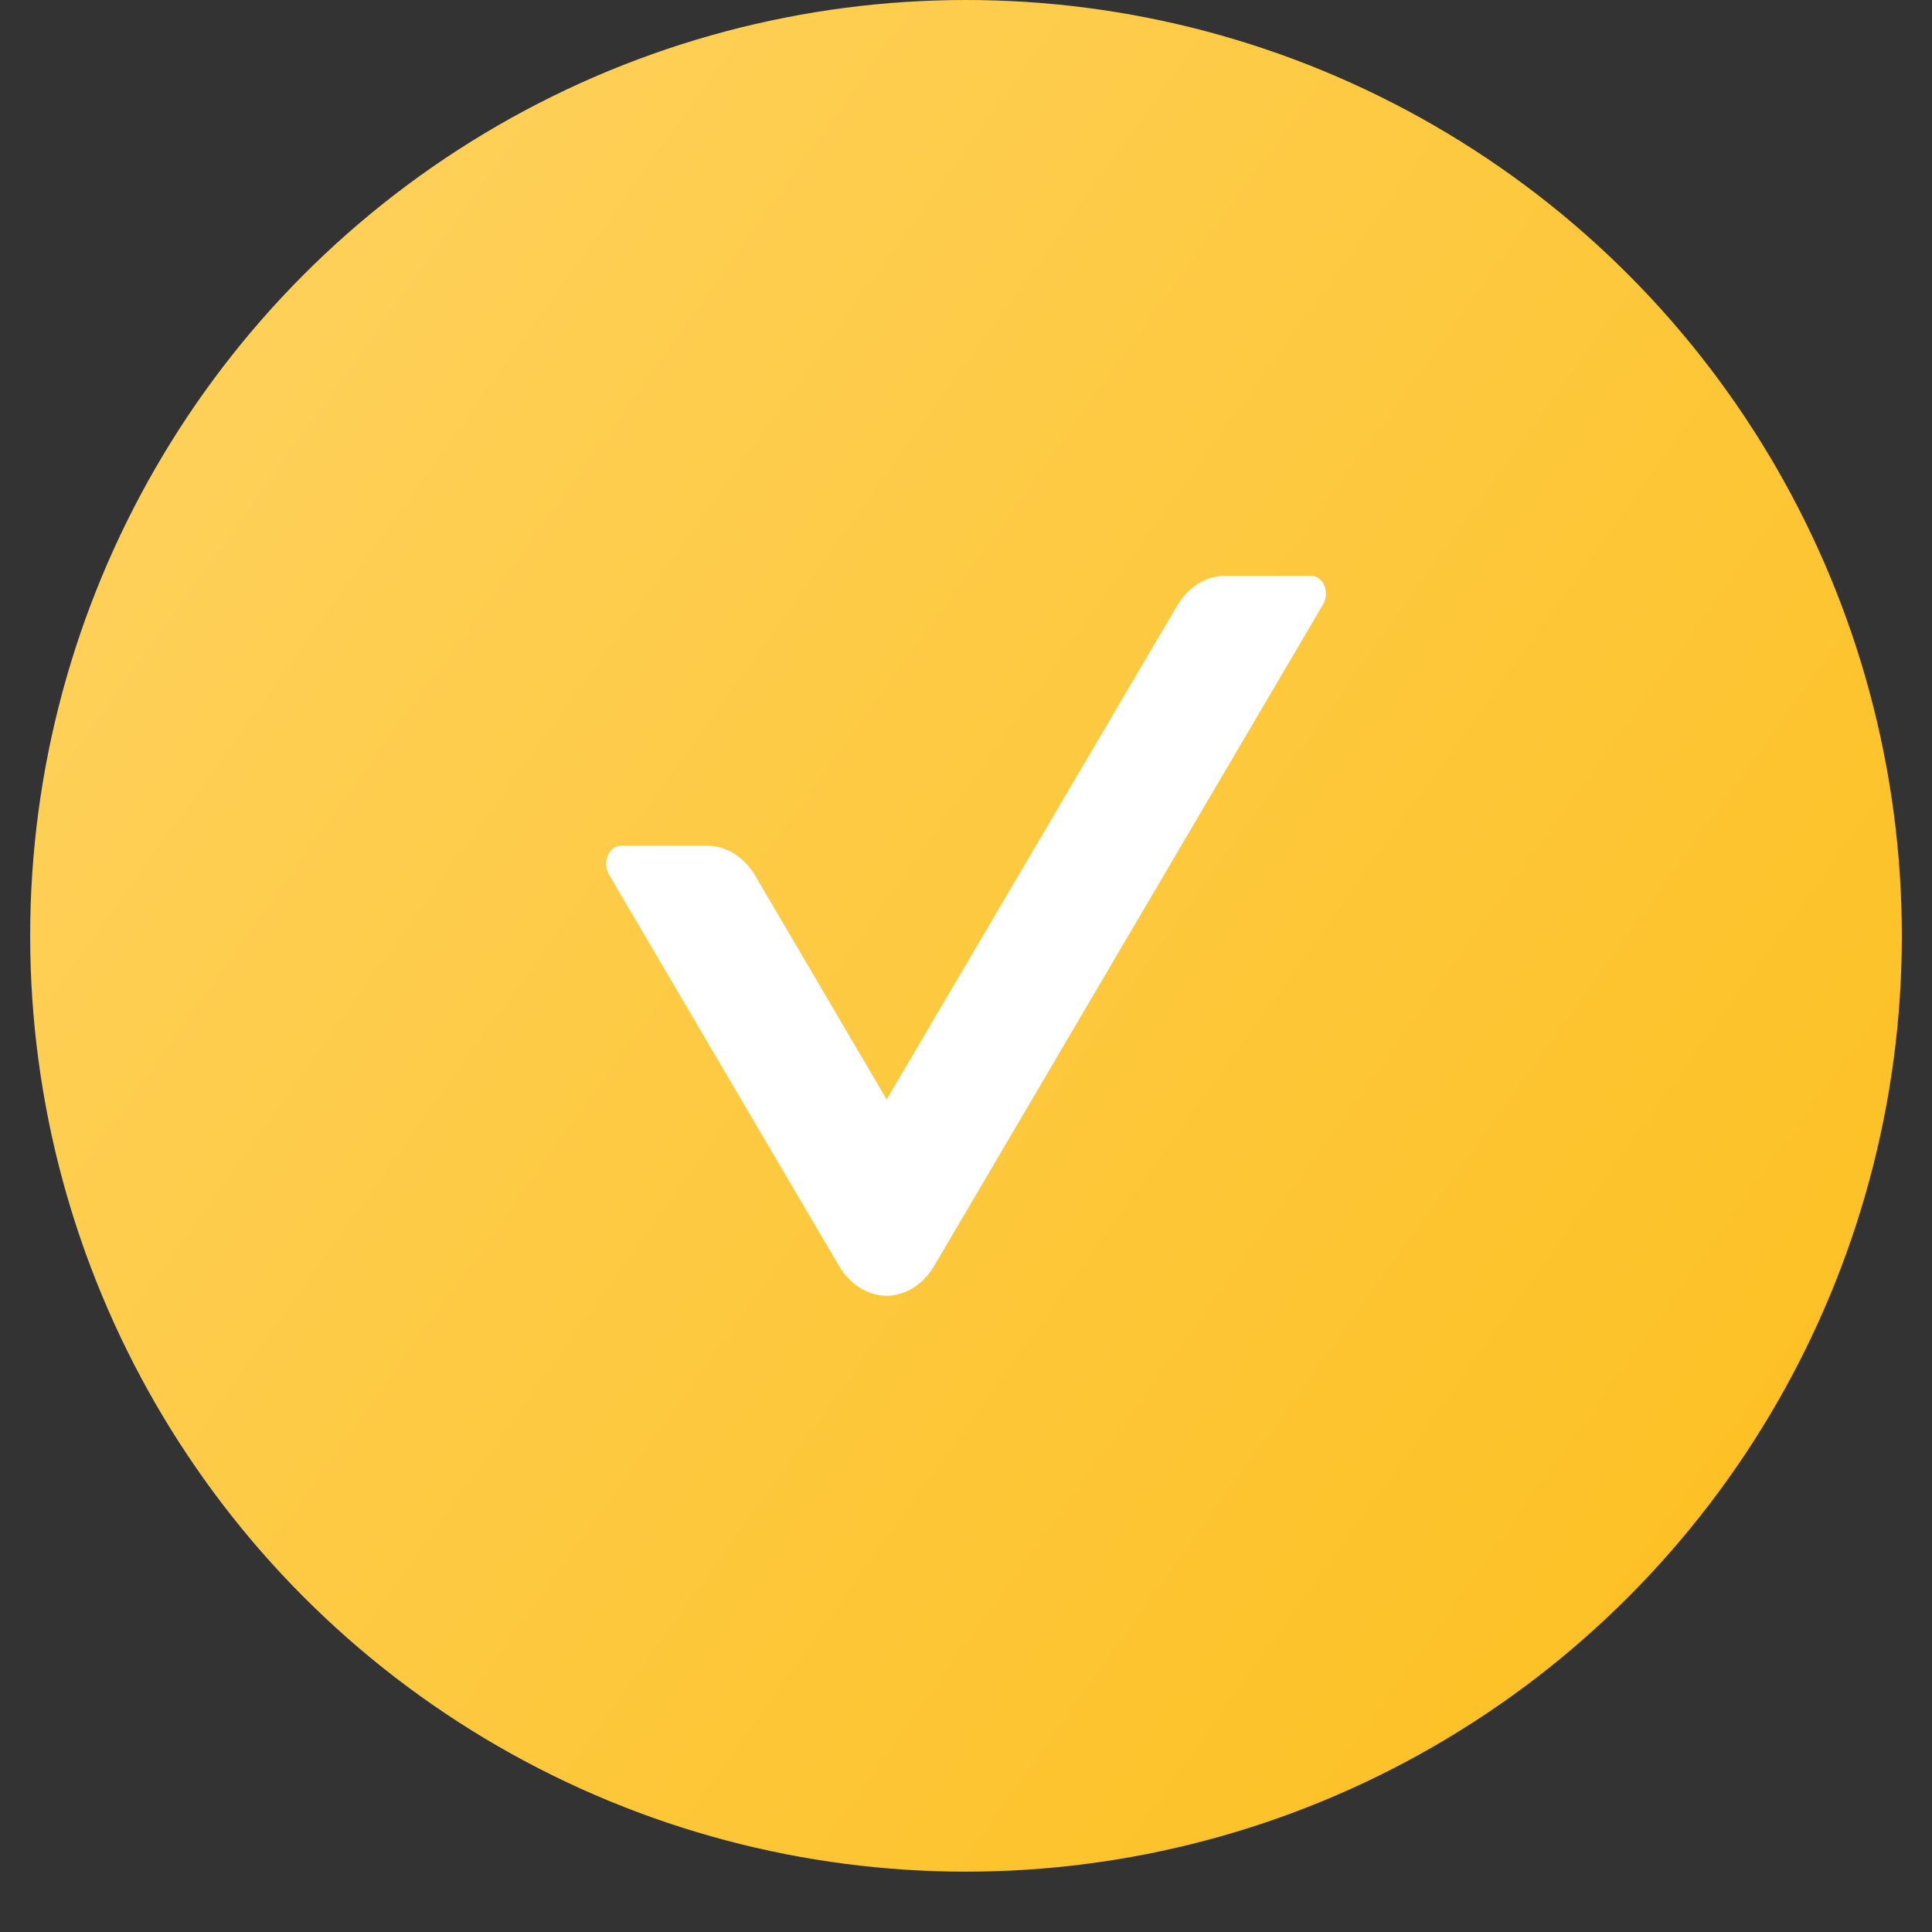
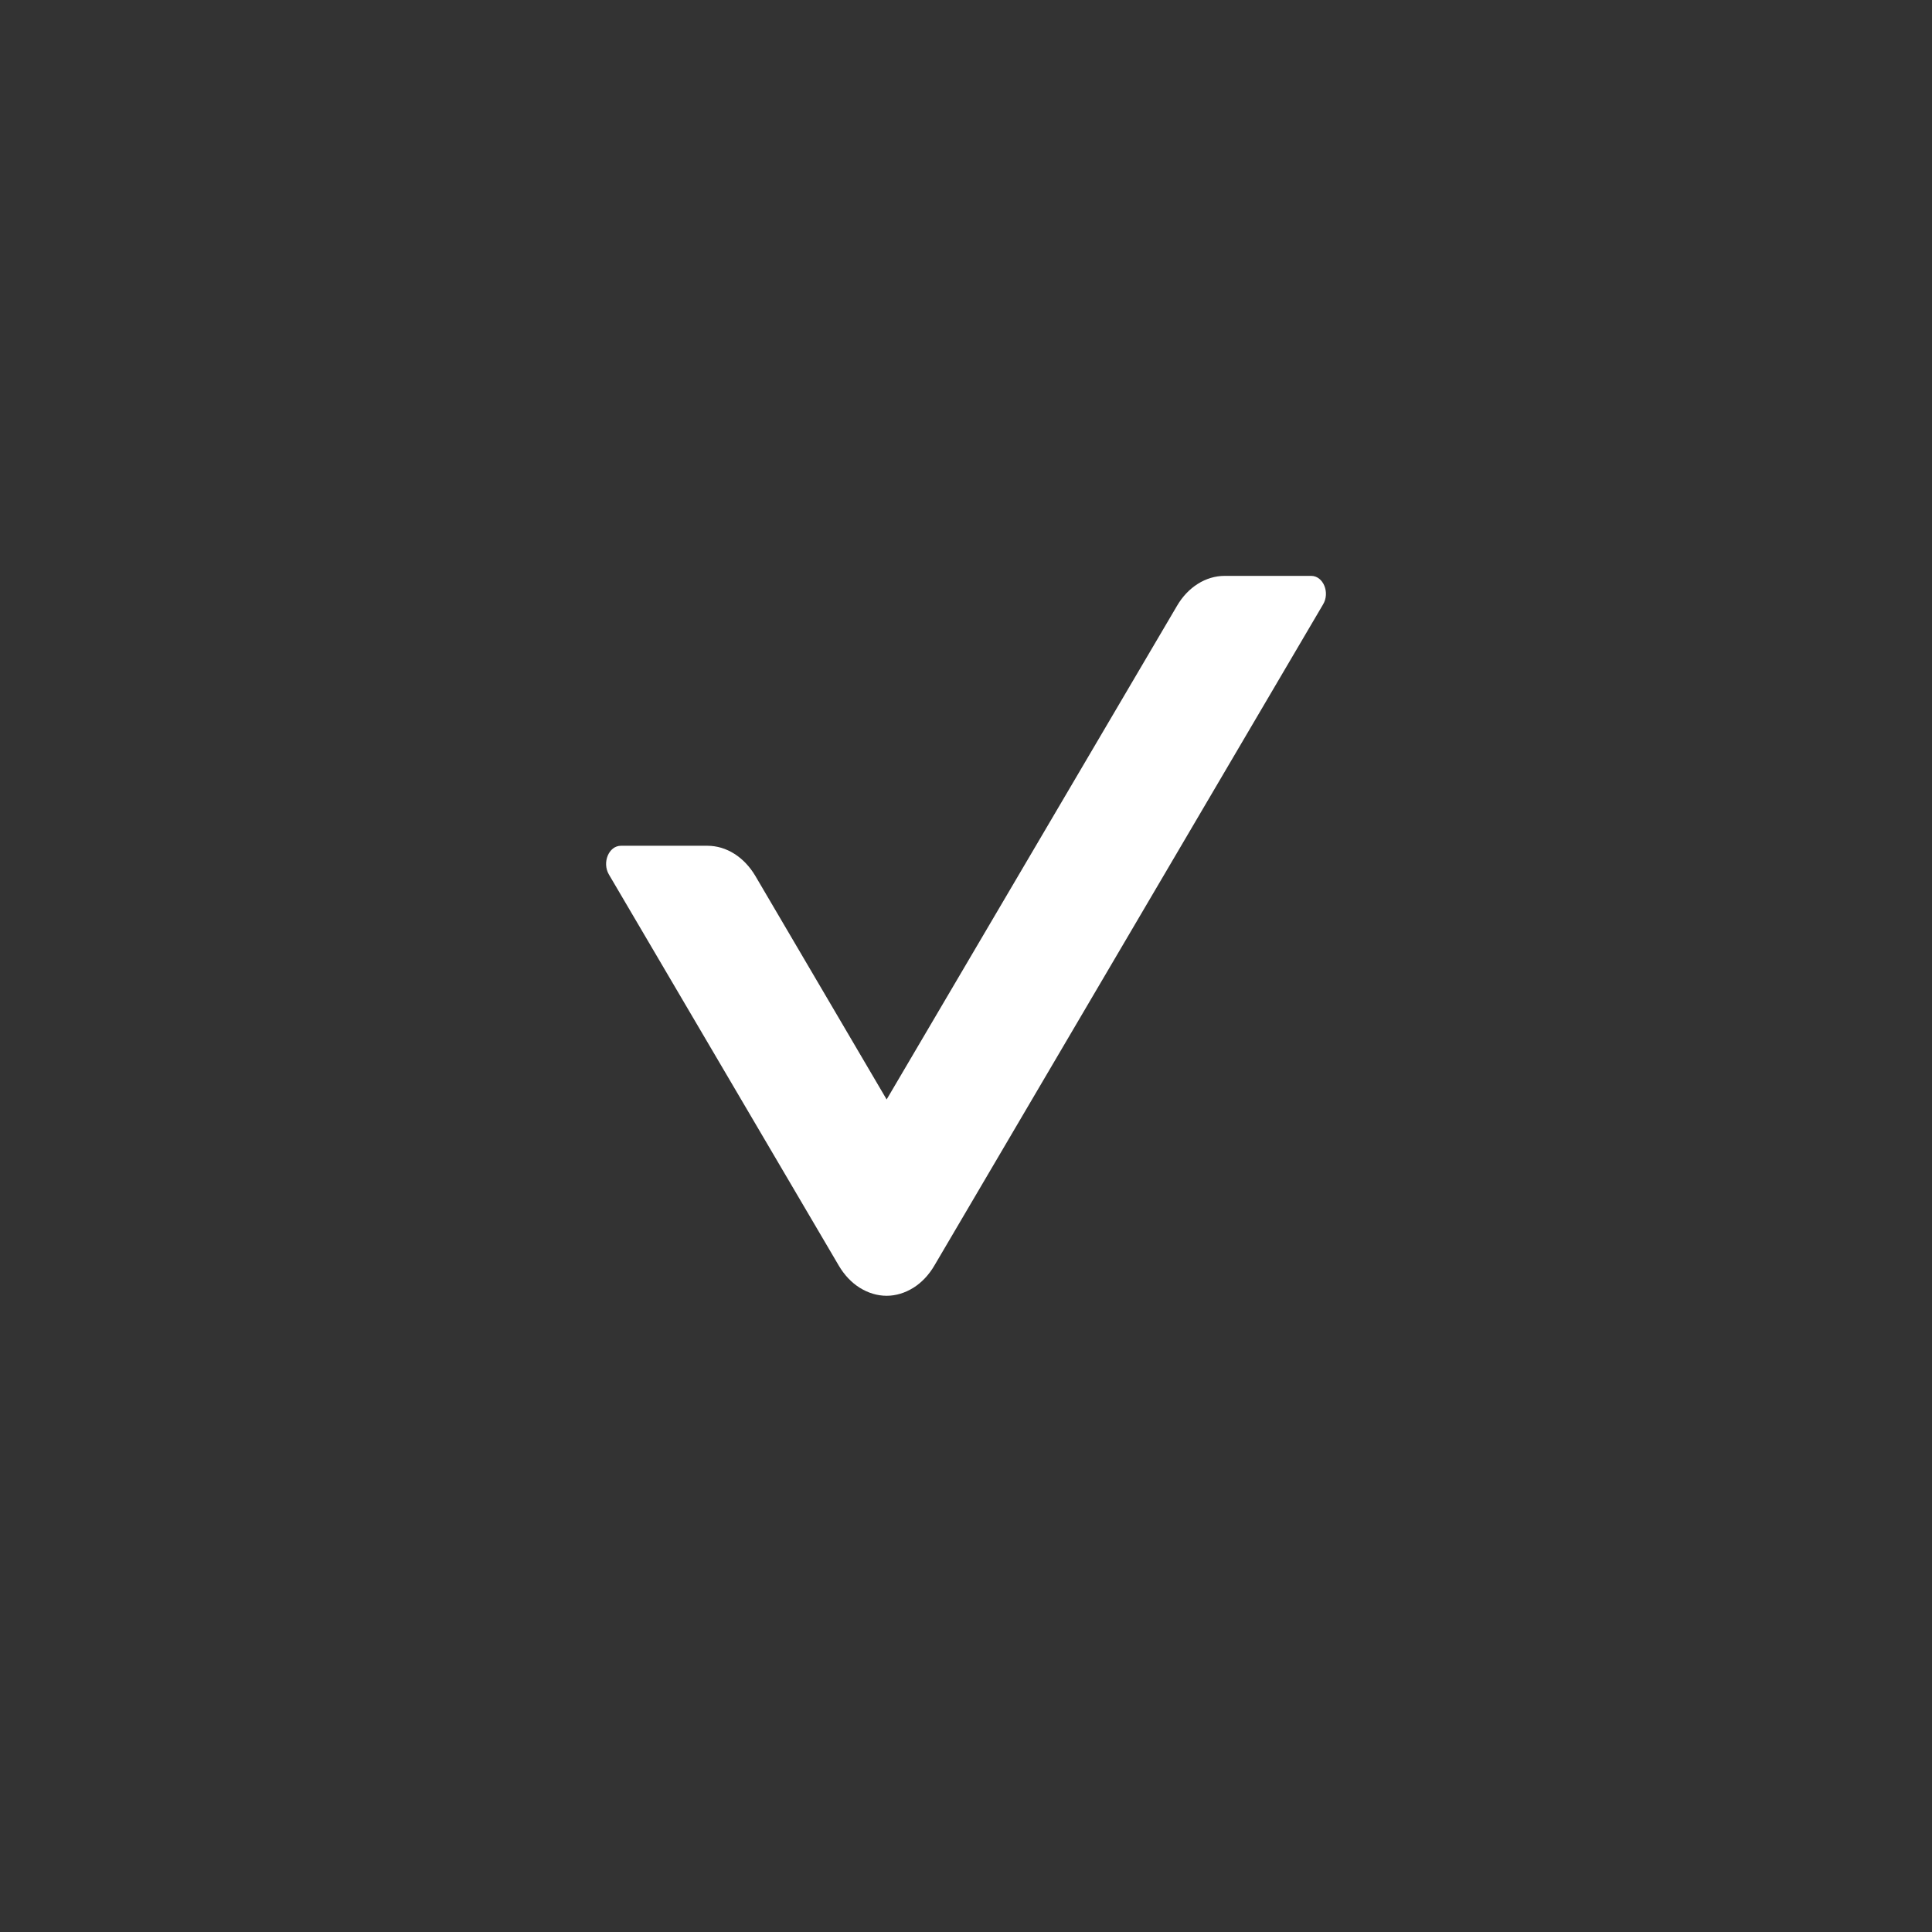
<svg xmlns="http://www.w3.org/2000/svg" width="13" height="13" viewBox="0 0 13 13" fill="none">
  <rect x="0" y="0" width="13" height="13" fill="#333333" stroke="none" />
-   <circle cx="6.5" cy="6.297" r="6.297" fill="url(#paint0_linear_342_1180)" />
  <path d="M8.823 3.875H8.24C8.114 3.875 7.993 3.95 7.919 4.078L5.966 7.398L5.082 5.893C5.007 5.767 4.888 5.691 4.76 5.691H4.178C4.097 5.691 4.05 5.803 4.097 5.884L5.644 8.516C5.681 8.579 5.729 8.63 5.785 8.665C5.841 8.7 5.903 8.719 5.966 8.719C6.028 8.719 6.09 8.7 6.146 8.665C6.202 8.63 6.25 8.579 6.287 8.516L8.902 4.068C8.951 3.988 8.904 3.875 8.823 3.875Z" fill="white" />
  <defs>
    <linearGradient id="paint0_linear_342_1180" x1="-6.703" y1="-3.97751e-08" x2="15.748" y2="16.122" gradientUnits="userSpaceOnUse">
      <stop stop-color="#FFDA79" />
      <stop offset="1" stop-color="#FCB90A" />
    </linearGradient>
  </defs>
</svg>